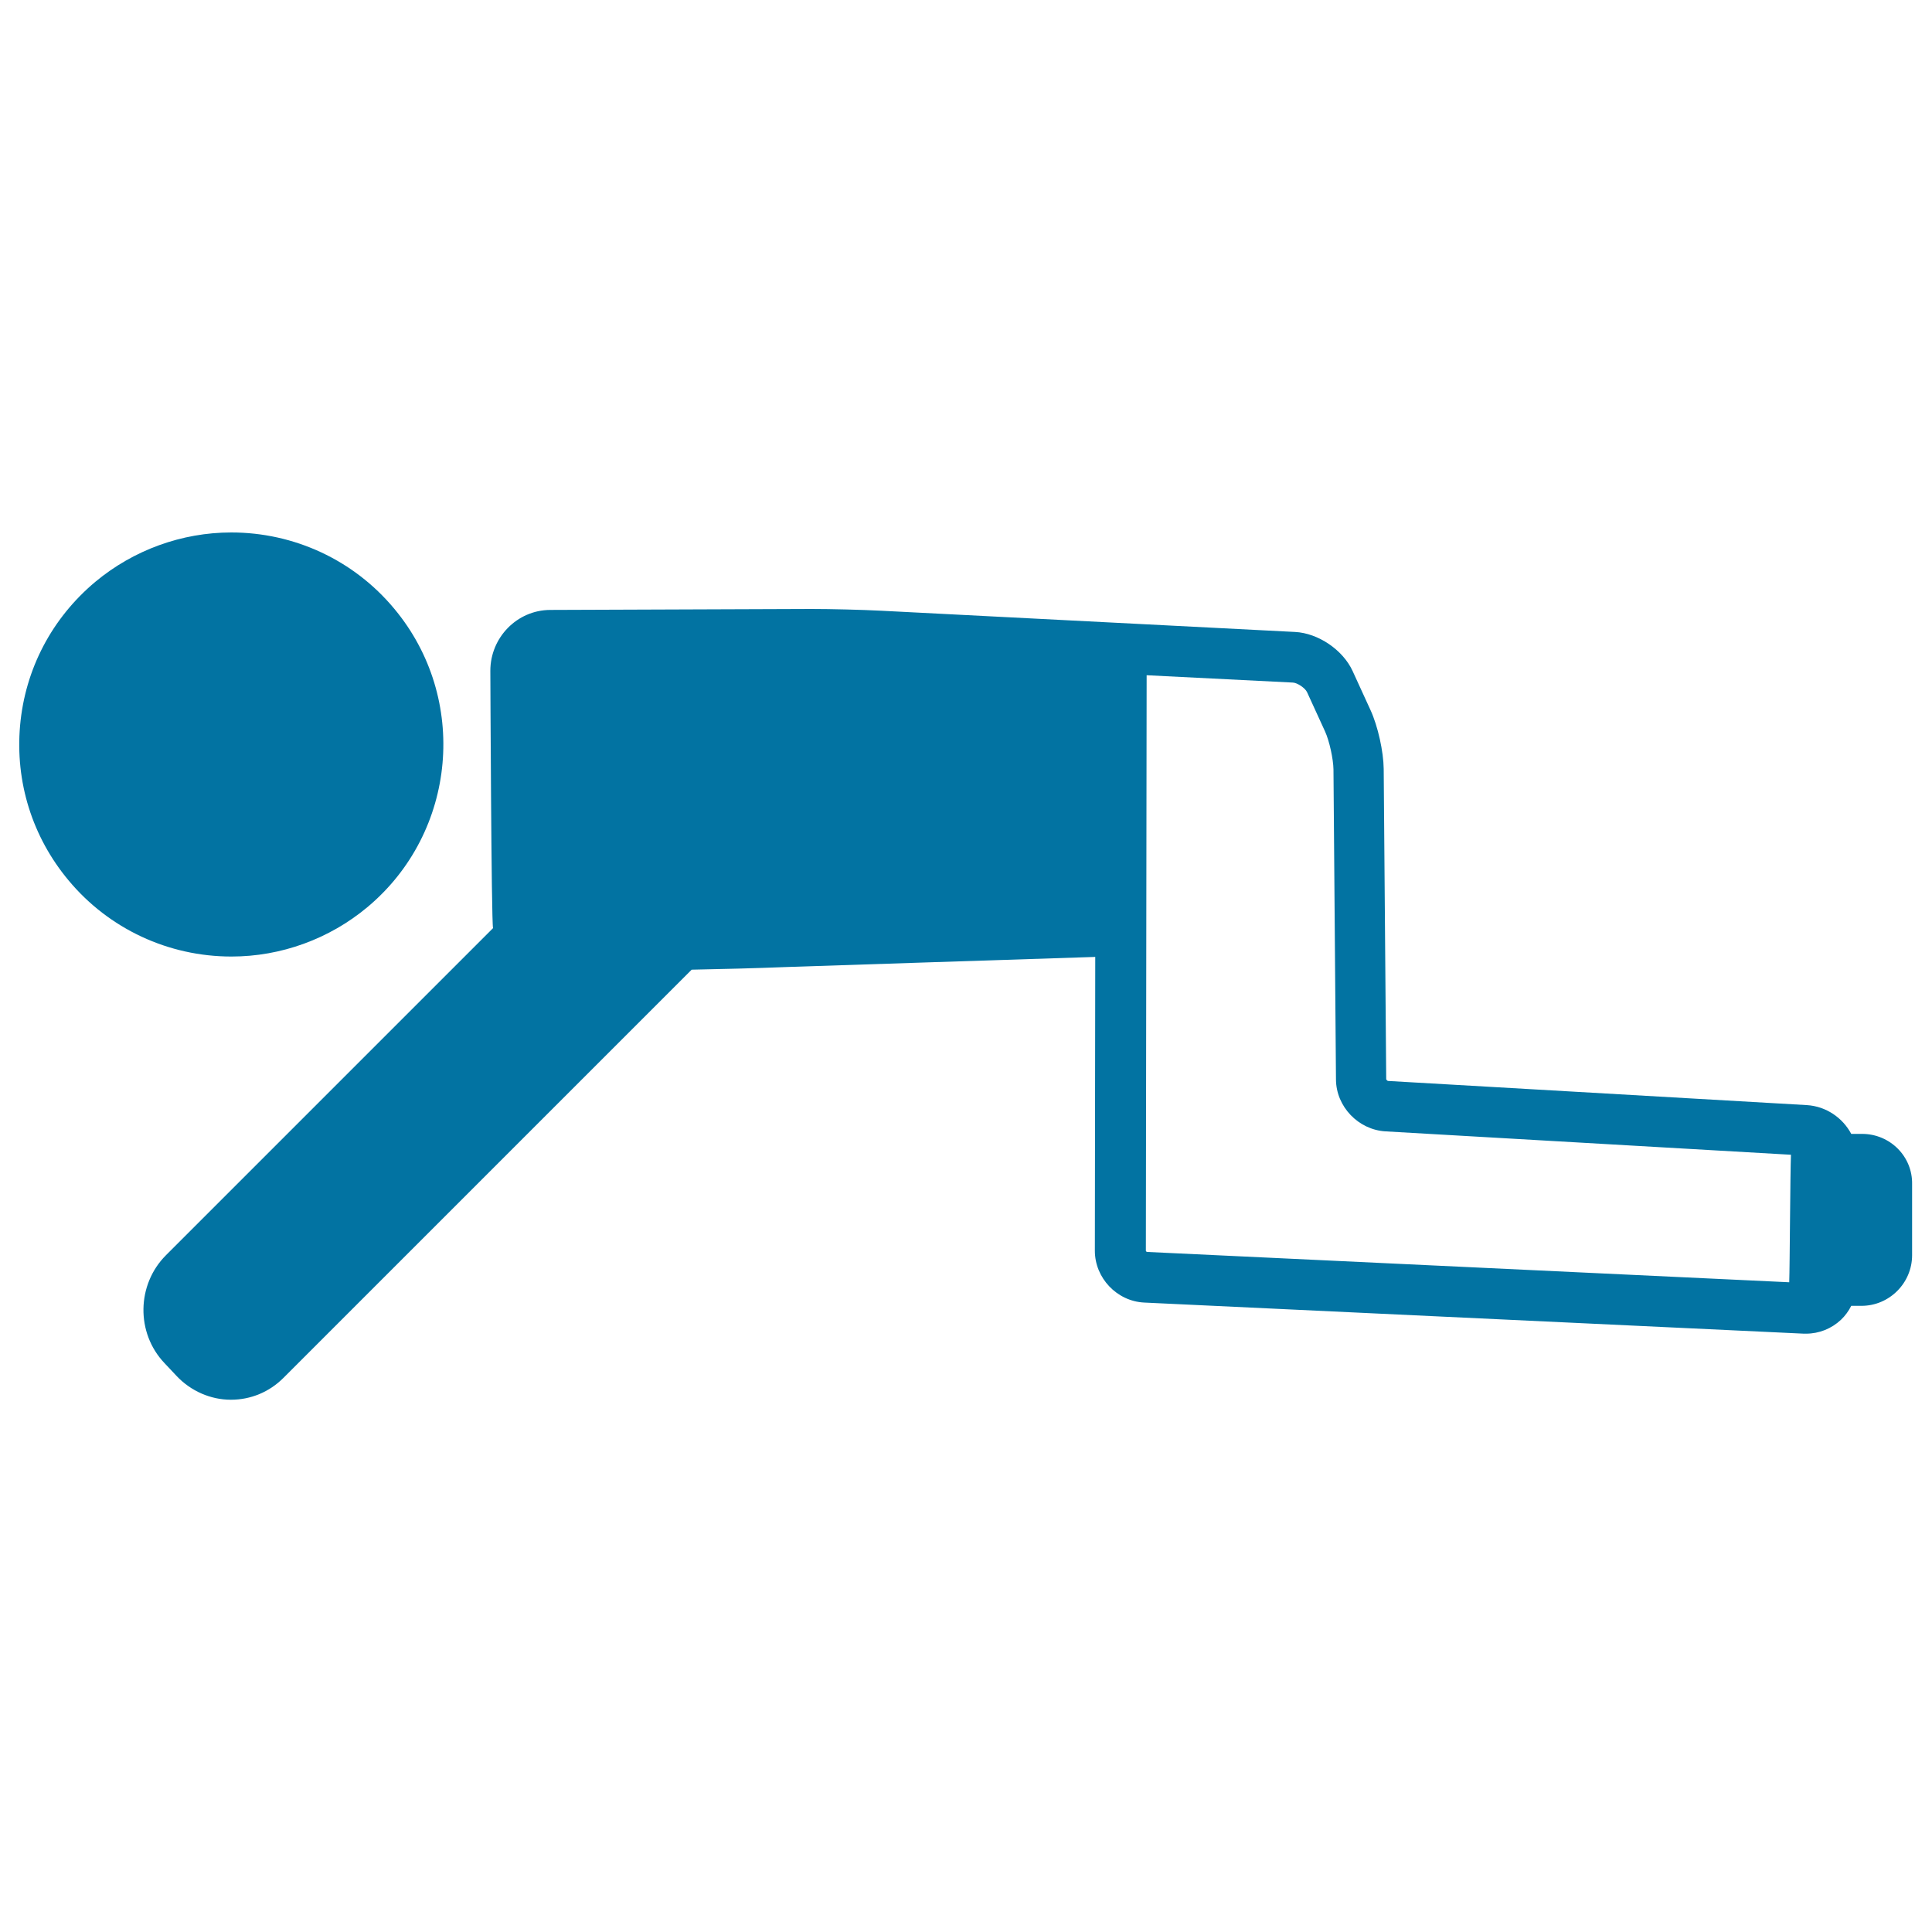
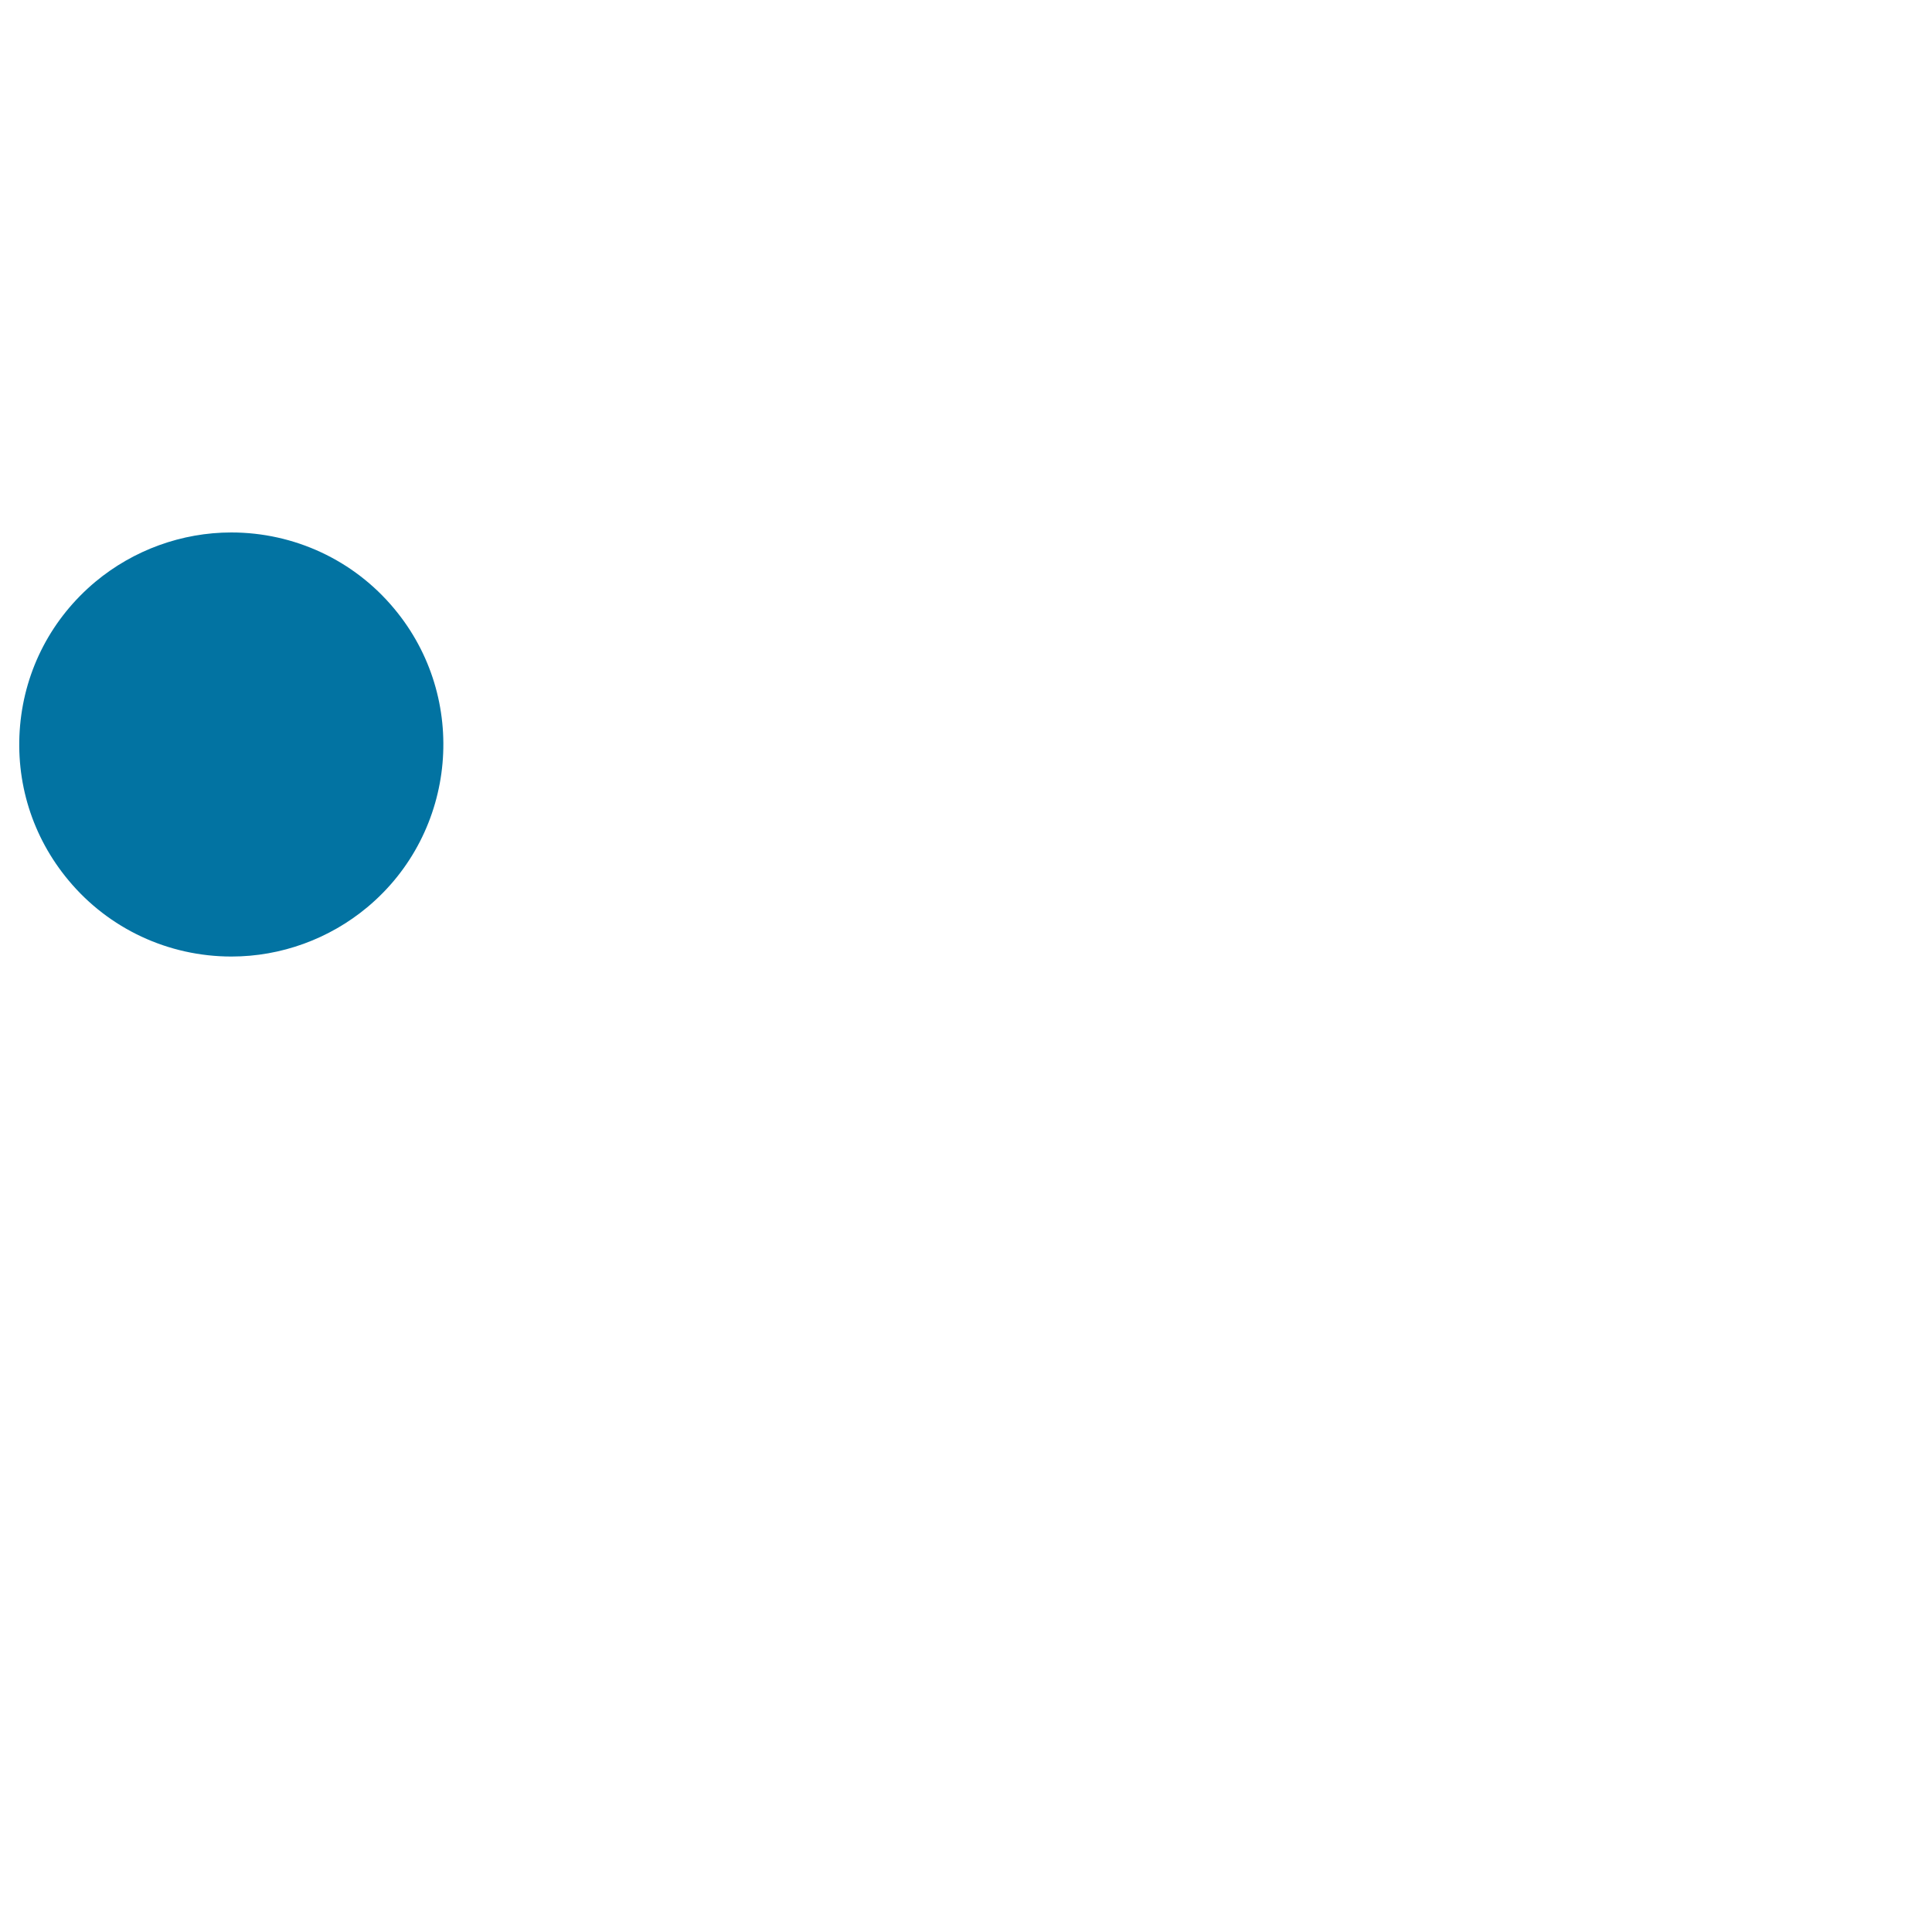
<svg xmlns="http://www.w3.org/2000/svg" viewBox="0 0 1000 1000" style="fill:#0273a2">
  <title>Man In Dog Posture SVG icon</title>
  <g>
    <path d="M190.1,469.6c46.5-38.8,52.7-108.2,13.9-154.6c-20.9-25.1-51.7-39.4-84.3-39.4c-25.6,0-50.6,9.1-70.3,25.5c-22.5,18.8-36.4,45.2-39,74.4c-2.6,29.2,6.3,57.7,25.1,80.2c20.9,25.1,51.7,39.4,84.3,39.4C145.5,495.1,170.4,486,190.1,469.6z" />
-     <path d="M963.8,586.9h-5.6c-4.4-8.3-13-14.3-23-14.9l-216.7-12.5c-0.4,0-0.9-0.6-1-0.9L716.2,398c-0.1-9-3-22.1-6.8-30.4l-9.3-20.3c-5-10.9-17.8-19.6-29.8-20.2l-214.4-11c-9.8-0.5-25.6-0.9-35.9-0.9l-135.3,0.5c-17,0.1-30.9,14.2-30.9,31.5c0,0,0.5,130.3,1.4,133.2L85.9,649.7c-15.2,15.2-15.6,40.2-0.8,55.8l6.4,6.8c7.3,7.7,17.5,12.2,28,12.2c10.3,0,19.9-4,27.2-11.3l211.3-211.3c15.3-0.3,32.2-0.7,50-1.4c26.1-0.9,119.4-3.9,158.9-5.2l-0.2,152.1c0,14.1,11.4,26.1,25.5,26.8l341.4,16.1c0.4,0,0.8,0,1.2,0c6.8,0,13.2-2.6,18.1-7.2c2.2-2.1,4-4.6,5.3-7.2h5.3c14.4,0,26.2-11.8,26.2-26.2v-36.7C990,598.6,978.3,586.9,963.8,586.9z M593.1,647.4l0.4-297.9l75.7,3.8c2.3,0.1,6.3,2.8,7.3,4.9l9.3,20.3c2.3,5,4.3,14.3,4.4,19.7l1.3,160.6c0.1,14,11.6,26,25.7,26.8l209.8,12.1c-0.4,9.2-0.6,58.1-0.9,66L593.7,648C593.5,648,593.1,647.6,593.1,647.4z" />
  </g>
</svg>